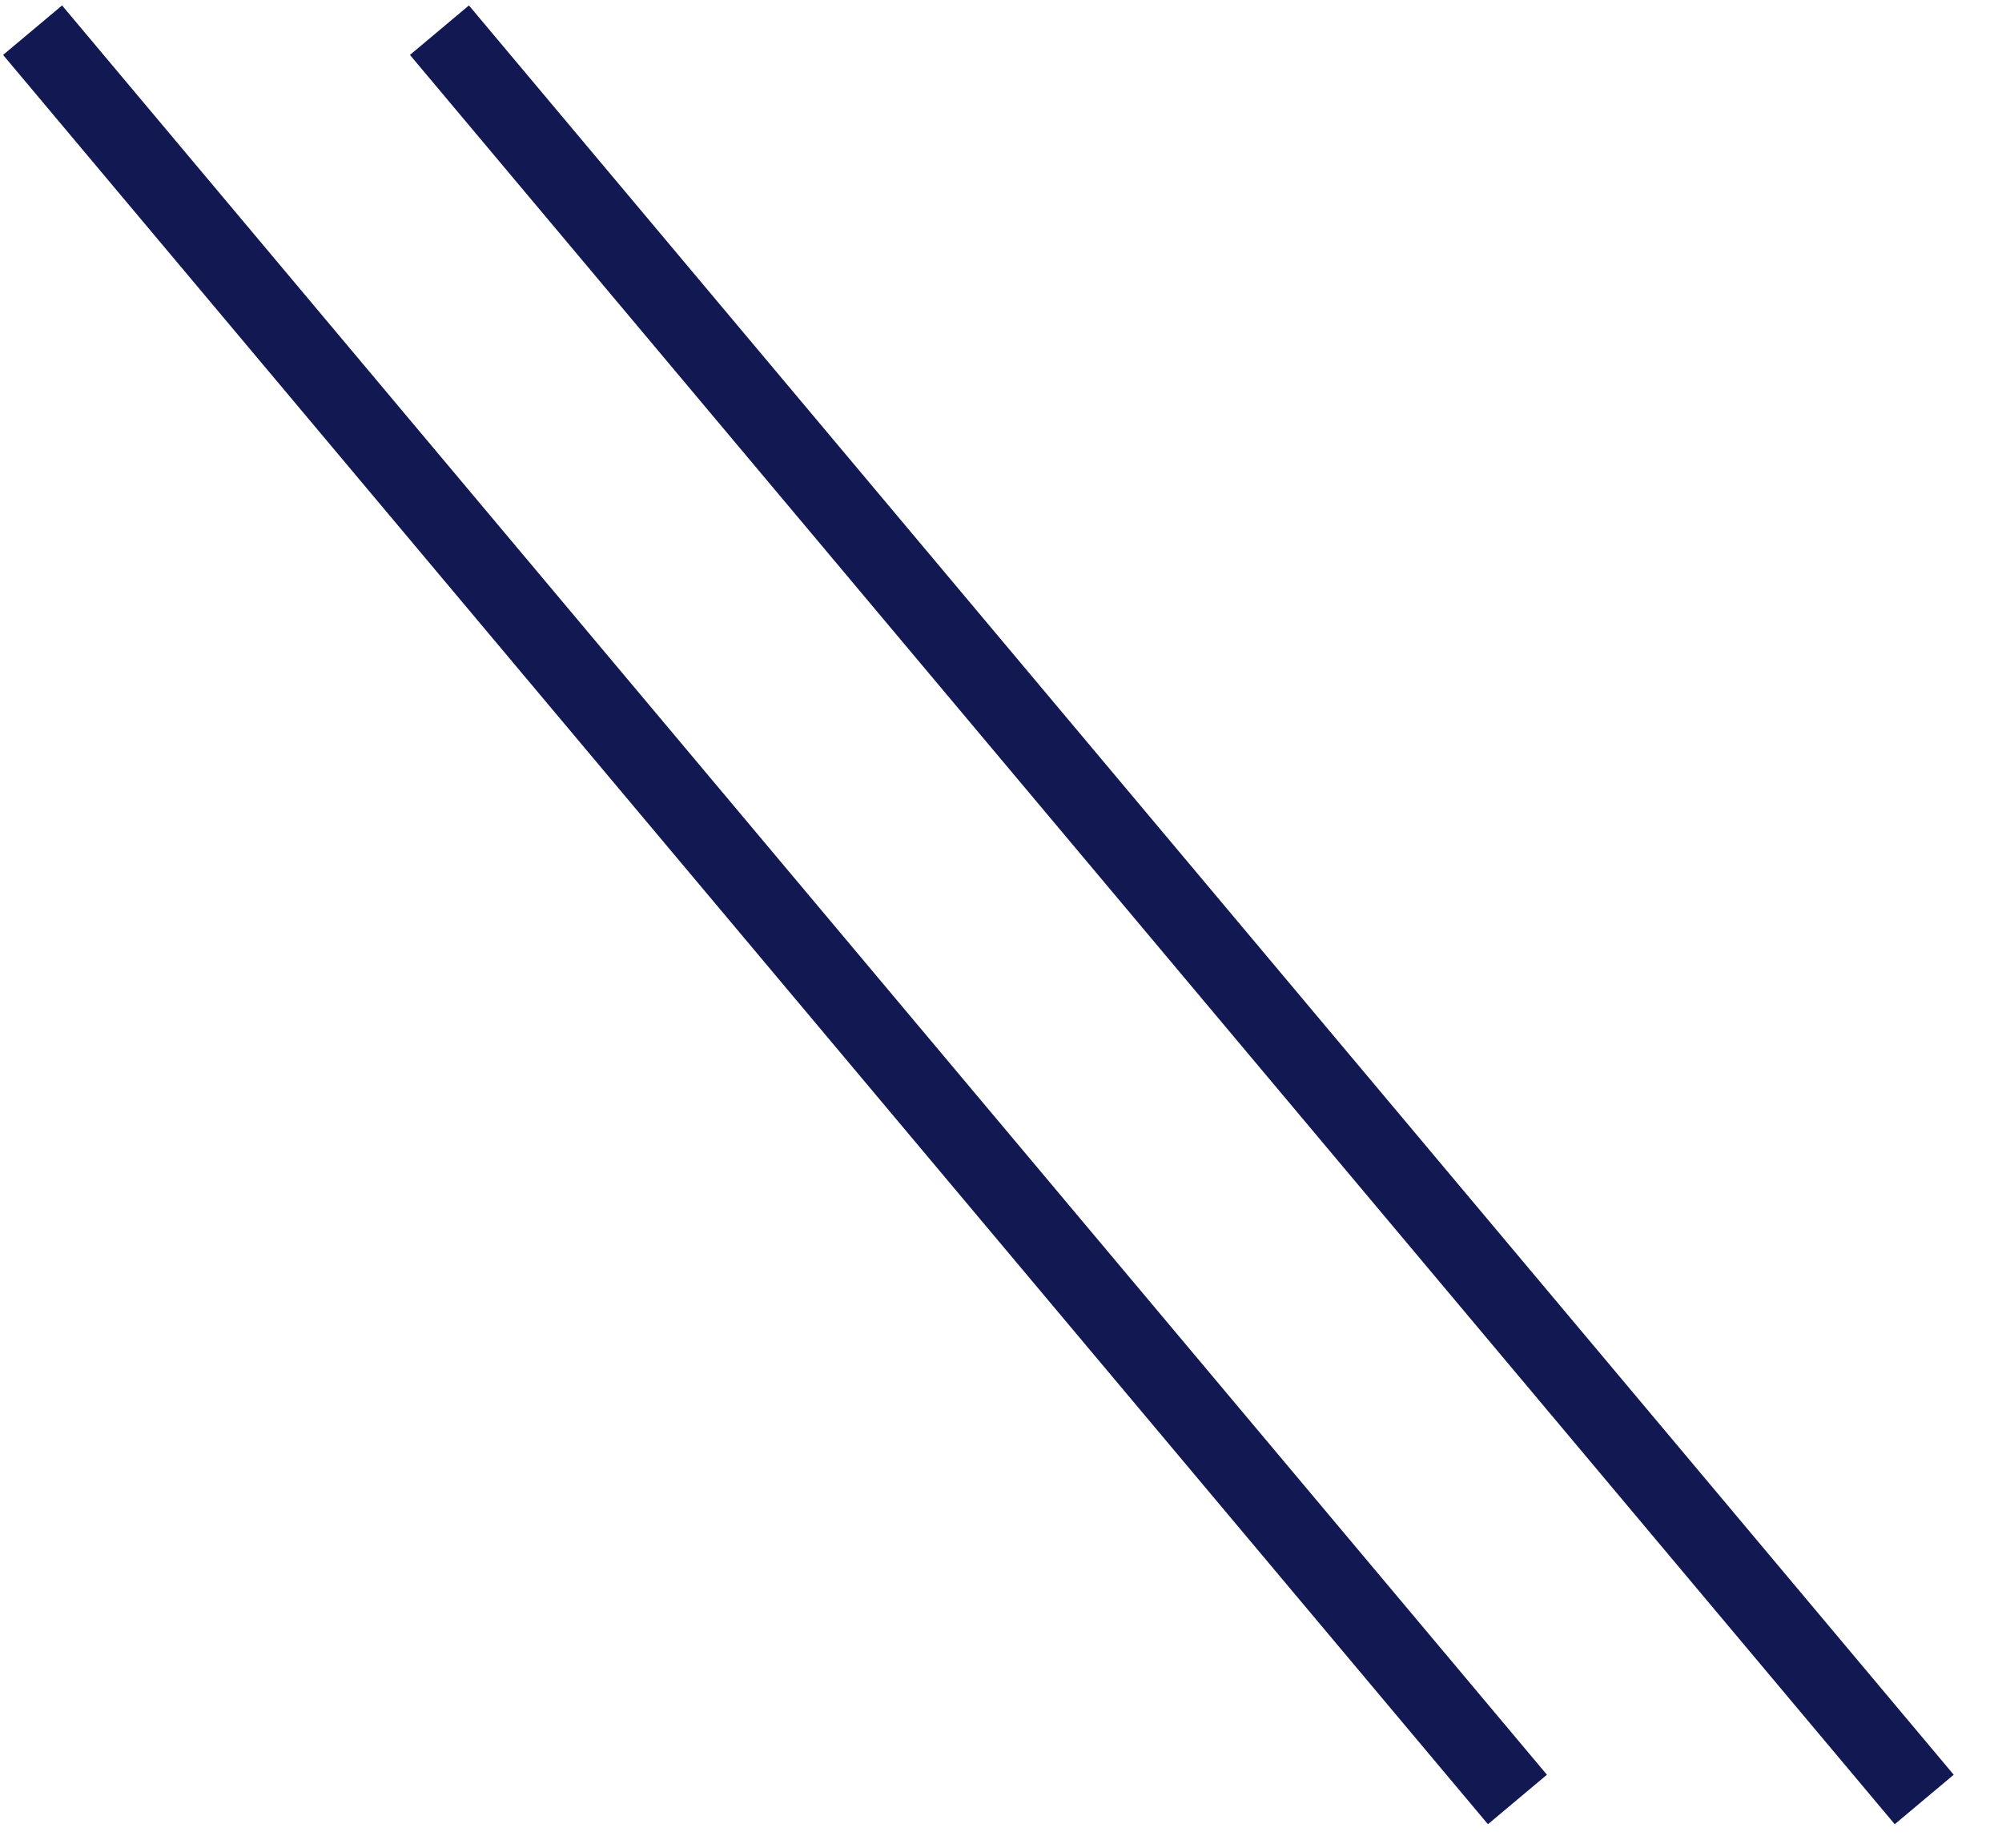
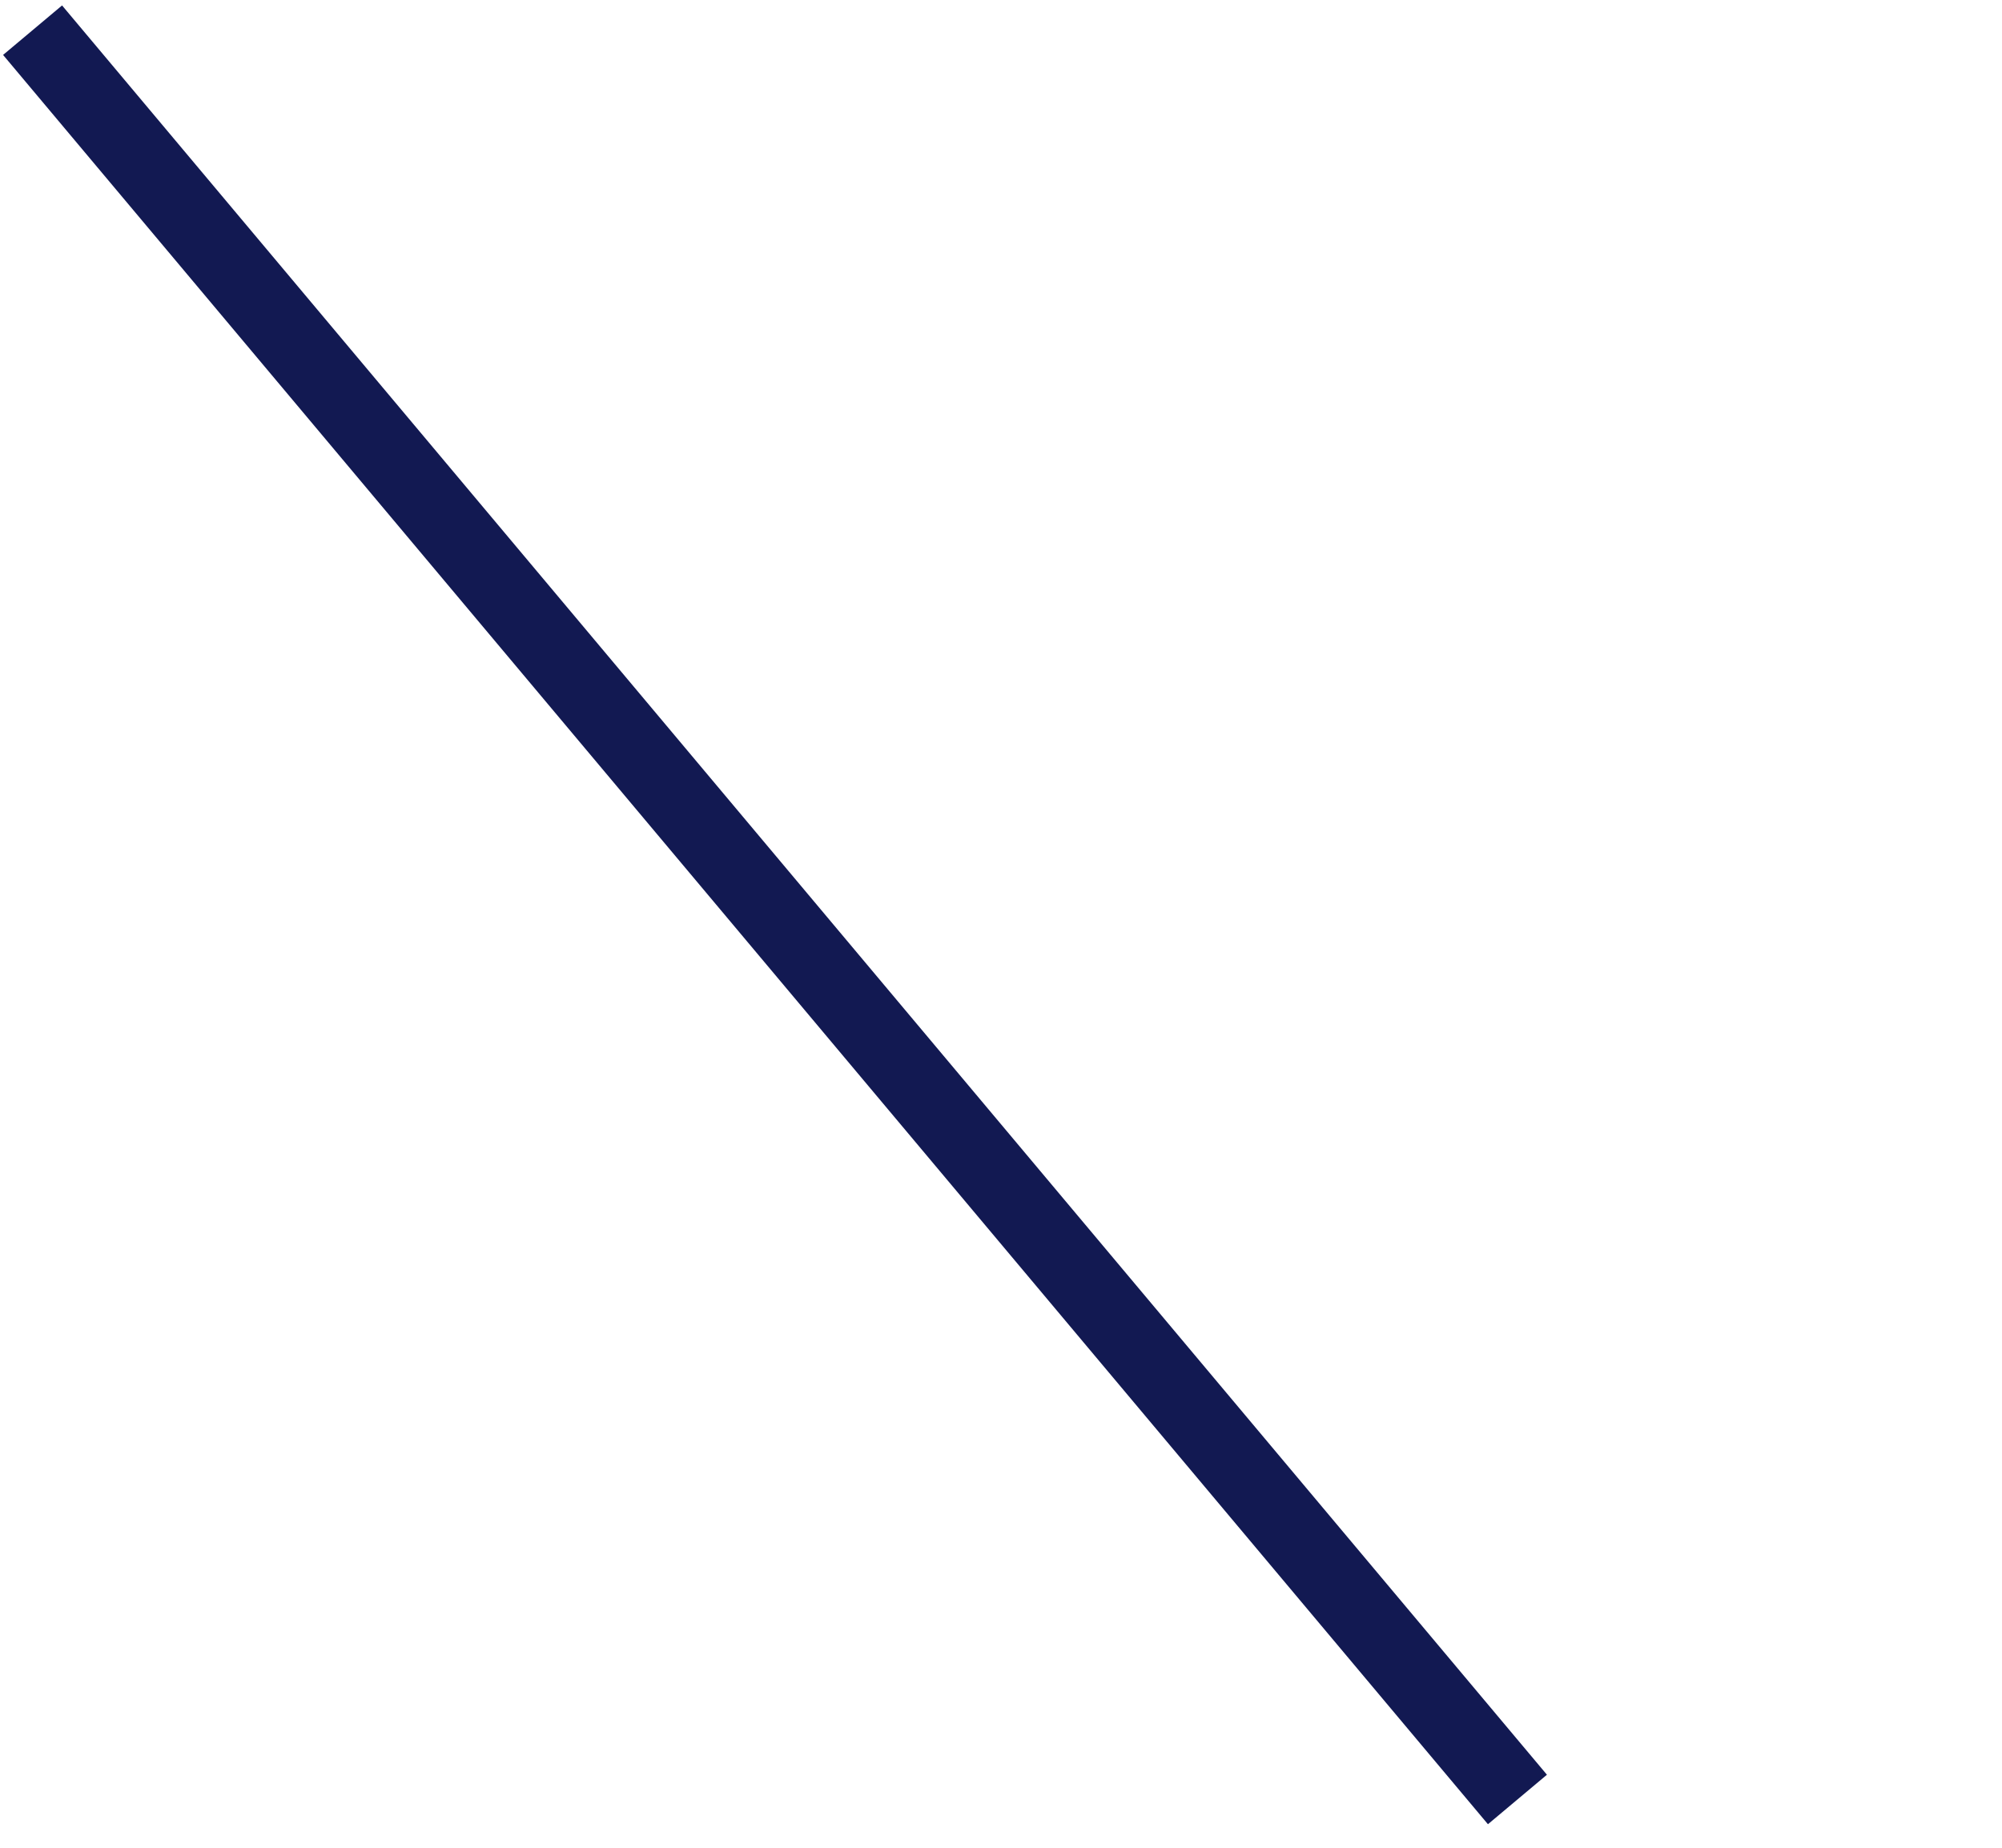
<svg xmlns="http://www.w3.org/2000/svg" width="26" height="24" viewBox="0 0 26 24" fill="none">
  <line x1="0.423" y1="0.392" x2="19.707" y2="23.373" stroke="#121952" />
-   <line x1="5.707" y1="0.392" x2="24.99" y2="23.373" stroke="#121952" />
</svg>